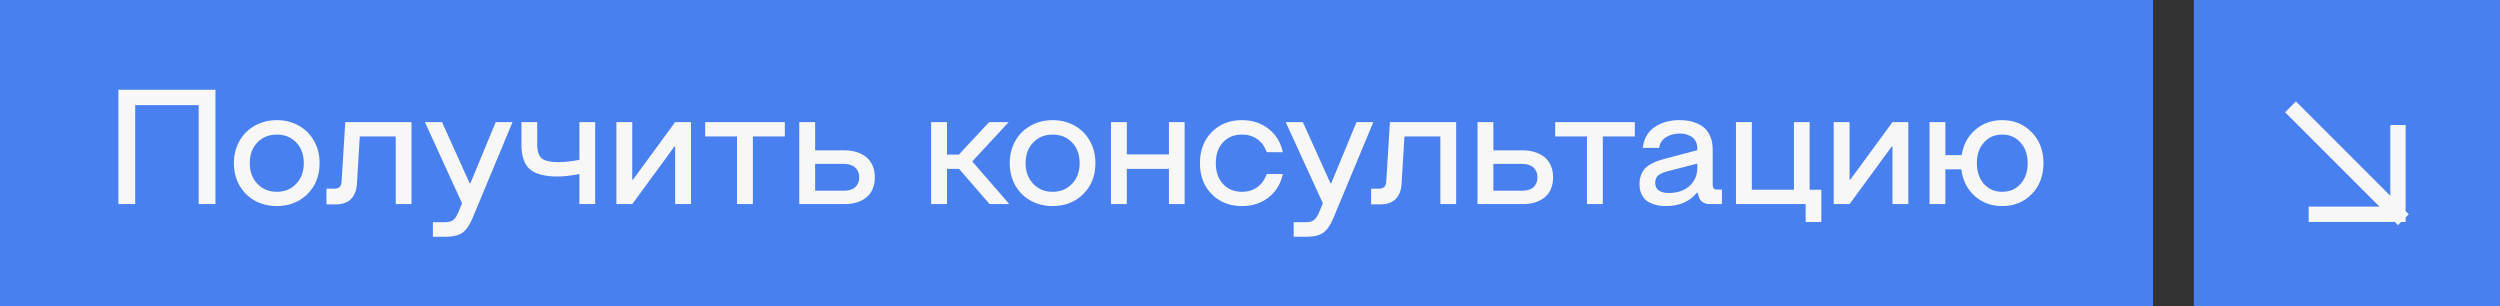
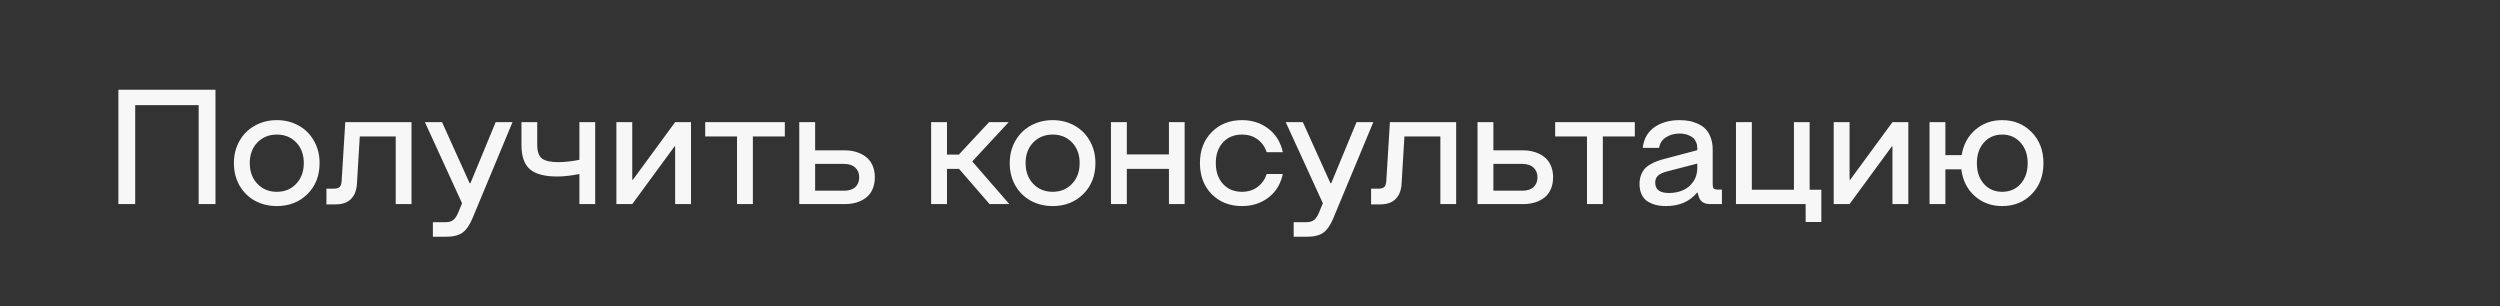
<svg xmlns="http://www.w3.org/2000/svg" width="245" height="30" viewBox="0 0 245 30" fill="none">
  <rect x="0" y="0" width="245" height="30" fill="#333333" stroke="none" />
-   <rect width="211" height="30" fill="#4880F0" />
  <path d="M11.602 20V8.797H21.117V20H19.469V10.305H13.25V20H11.602ZM27.133 20.195C26.341 20.195 25.625 20.021 24.984 19.672C24.349 19.323 23.846 18.828 23.477 18.188C23.107 17.542 22.922 16.807 22.922 15.984C22.922 15.172 23.107 14.443 23.477 13.797C23.846 13.151 24.352 12.654 24.992 12.305C25.633 11.95 26.346 11.773 27.133 11.773C27.919 11.773 28.63 11.95 29.266 12.305C29.901 12.654 30.401 13.151 30.766 13.797C31.135 14.443 31.32 15.172 31.32 15.984C31.32 17.224 30.922 18.237 30.125 19.023C29.328 19.805 28.331 20.195 27.133 20.195ZM27.133 18.797C27.898 18.797 28.529 18.537 29.023 18.016C29.523 17.495 29.773 16.818 29.773 15.984C29.773 15.151 29.526 14.477 29.031 13.961C28.537 13.445 27.904 13.188 27.133 13.188C26.362 13.188 25.727 13.445 25.227 13.961C24.727 14.477 24.477 15.151 24.477 15.984C24.477 16.818 24.727 17.495 25.227 18.016C25.727 18.537 26.362 18.797 27.133 18.797ZM40.328 11.969V20H38.781V13.375H35.258L34.984 17.953C34.953 18.62 34.76 19.133 34.406 19.492C34.057 19.852 33.547 20.031 32.875 20.031H31.992V18.492H32.68C32.971 18.492 33.175 18.435 33.289 18.32C33.404 18.206 33.469 17.997 33.484 17.695L33.836 11.969H40.328ZM42.422 23.203V21.773H43.672C43.979 21.773 44.221 21.706 44.398 21.57C44.581 21.435 44.742 21.206 44.883 20.883L45.281 19.922L41.641 11.969H43.32L46.023 17.953H46.102L48.578 11.969H50.227L46.297 21.406C46.01 22.083 45.682 22.552 45.312 22.812C44.943 23.073 44.396 23.203 43.672 23.203H42.422ZM58.328 11.969V20H56.781V17.055C55.974 17.216 55.247 17.297 54.602 17.297C53.383 17.297 52.495 17.062 51.938 16.594C51.38 16.12 51.102 15.315 51.102 14.18V11.969H52.648V14.18C52.648 14.836 52.802 15.287 53.109 15.531C53.422 15.771 53.956 15.891 54.711 15.891C55.305 15.891 55.995 15.815 56.781 15.664V11.969H58.328ZM67.719 11.969V20H66.164V14.352H66.102L61.961 20H60.406V11.969H61.961V17.617H62.023L66.164 11.969H67.719ZM69.109 13.375V11.969H76.914V13.375H73.781V20H72.227V13.375H69.109ZM78.328 20V11.969H79.883V14.734H82.805C83.206 14.734 83.578 14.789 83.922 14.898C84.271 15.003 84.581 15.159 84.852 15.367C85.128 15.575 85.344 15.852 85.5 16.195C85.656 16.539 85.734 16.932 85.734 17.375C85.734 17.823 85.656 18.219 85.5 18.562C85.349 18.901 85.135 19.174 84.859 19.383C84.588 19.586 84.281 19.74 83.938 19.844C83.594 19.948 83.221 20 82.82 20H78.328ZM79.883 18.688H82.742C83.206 18.688 83.565 18.57 83.82 18.336C84.076 18.096 84.203 17.776 84.203 17.375C84.203 16.979 84.073 16.662 83.812 16.422C83.552 16.182 83.185 16.062 82.711 16.062H79.883V18.688ZM91.25 20V11.969H92.805V15.148H93.969L96.93 11.969H98.852L95.281 15.82L98.914 20H96.977L93.984 16.547H92.805V20H91.25ZM103.164 20.195C102.372 20.195 101.656 20.021 101.016 19.672C100.38 19.323 99.878 18.828 99.508 18.188C99.138 17.542 98.953 16.807 98.953 15.984C98.953 15.172 99.138 14.443 99.508 13.797C99.878 13.151 100.383 12.654 101.023 12.305C101.664 11.95 102.378 11.773 103.164 11.773C103.951 11.773 104.661 11.95 105.297 12.305C105.932 12.654 106.432 13.151 106.797 13.797C107.167 14.443 107.352 15.172 107.352 15.984C107.352 17.224 106.953 18.237 106.156 19.023C105.359 19.805 104.362 20.195 103.164 20.195ZM103.164 18.797C103.93 18.797 104.56 18.537 105.055 18.016C105.555 17.495 105.805 16.818 105.805 15.984C105.805 15.151 105.557 14.477 105.062 13.961C104.568 13.445 103.935 13.188 103.164 13.188C102.393 13.188 101.758 13.445 101.258 13.961C100.758 14.477 100.508 15.151 100.508 15.984C100.508 16.818 100.758 17.495 101.258 18.016C101.758 18.537 102.393 18.797 103.164 18.797ZM110.43 16.547V20H108.875V11.969H110.43V15.133H114.555V11.969H116.094V20H114.555V16.547H110.43ZM121.719 20.195C120.51 20.195 119.521 19.807 118.75 19.031C117.979 18.25 117.594 17.234 117.594 15.984C117.594 14.734 117.979 13.721 118.75 12.945C119.521 12.164 120.51 11.773 121.719 11.773C122.714 11.773 123.573 12.052 124.297 12.609C125.026 13.162 125.5 13.93 125.719 14.914H124.141C123.943 14.357 123.633 13.93 123.211 13.633C122.794 13.336 122.297 13.188 121.719 13.188C120.943 13.188 120.32 13.443 119.852 13.953C119.383 14.463 119.148 15.141 119.148 15.984C119.148 16.828 119.383 17.508 119.852 18.023C120.32 18.539 120.943 18.797 121.719 18.797C122.292 18.797 122.789 18.646 123.211 18.344C123.633 18.042 123.943 17.612 124.141 17.055H125.719C125.5 18.044 125.026 18.815 124.297 19.367C123.573 19.919 122.714 20.195 121.719 20.195ZM126.781 23.203V21.773H128.031C128.339 21.773 128.581 21.706 128.758 21.57C128.94 21.435 129.102 21.206 129.242 20.883L129.641 19.922L126 11.969H127.68L130.383 17.953H130.461L132.938 11.969H134.586L130.656 21.406C130.37 22.083 130.042 22.552 129.672 22.812C129.302 23.073 128.755 23.203 128.031 23.203H126.781ZM142.703 11.969V20H141.156V13.375H137.633L137.359 17.953C137.328 18.62 137.135 19.133 136.781 19.492C136.432 19.852 135.922 20.031 135.25 20.031H134.367V18.492H135.055C135.346 18.492 135.549 18.435 135.664 18.32C135.779 18.206 135.844 17.997 135.859 17.695L136.211 11.969H142.703ZM144.797 20V11.969H146.352V14.734H149.273C149.674 14.734 150.047 14.789 150.391 14.898C150.74 15.003 151.049 15.159 151.32 15.367C151.596 15.575 151.812 15.852 151.969 16.195C152.125 16.539 152.203 16.932 152.203 17.375C152.203 17.823 152.125 18.219 151.969 18.562C151.818 18.901 151.604 19.174 151.328 19.383C151.057 19.586 150.75 19.74 150.406 19.844C150.062 19.948 149.69 20 149.289 20H144.797ZM146.352 18.688H149.211C149.674 18.688 150.034 18.57 150.289 18.336C150.544 18.096 150.672 17.776 150.672 17.375C150.672 16.979 150.542 16.662 150.281 16.422C150.021 16.182 149.654 16.062 149.18 16.062H146.352V18.688ZM152.406 13.375V11.969H160.211V13.375H157.078V20H155.523V13.375H152.406ZM163.266 20.195C163.026 20.195 162.799 20.18 162.586 20.148C162.372 20.117 162.143 20.055 161.898 19.961C161.659 19.867 161.451 19.745 161.273 19.594C161.102 19.443 160.958 19.234 160.844 18.969C160.729 18.698 160.672 18.385 160.672 18.031C160.672 17.708 160.721 17.419 160.82 17.164C160.919 16.909 161.042 16.698 161.188 16.531C161.339 16.365 161.534 16.216 161.773 16.086C162.013 15.95 162.24 15.846 162.453 15.773C162.672 15.695 162.932 15.617 163.234 15.539L166.336 14.719V14.531C166.336 14.318 166.299 14.125 166.227 13.953C166.159 13.781 166.068 13.643 165.953 13.539C165.839 13.435 165.703 13.349 165.547 13.281C165.396 13.208 165.242 13.159 165.086 13.133C164.935 13.102 164.776 13.086 164.609 13.086C164.094 13.086 163.646 13.208 163.266 13.453C162.885 13.698 162.661 14.044 162.594 14.492H160.992C161.086 13.617 161.461 12.945 162.117 12.477C162.779 12.008 163.609 11.773 164.609 11.773C164.911 11.773 165.198 11.797 165.469 11.844C165.745 11.885 166.031 11.971 166.328 12.102C166.63 12.227 166.888 12.393 167.102 12.602C167.315 12.805 167.492 13.083 167.633 13.438C167.773 13.787 167.844 14.193 167.844 14.656V18.094C167.844 18.271 167.878 18.396 167.945 18.469C168.018 18.542 168.143 18.578 168.32 18.578H168.75V20H167.586C166.977 20 166.602 19.74 166.461 19.219L166.367 18.883H166.305C165.581 19.758 164.568 20.195 163.266 20.195ZM163.555 18.914C164.044 18.914 164.492 18.828 164.898 18.656C165.31 18.484 165.651 18.208 165.922 17.828C166.198 17.443 166.336 16.982 166.336 16.445V16.031L163.375 16.797C162.969 16.906 162.672 17.044 162.484 17.211C162.302 17.378 162.211 17.609 162.211 17.906C162.211 18.578 162.659 18.914 163.555 18.914ZM178.492 18.594V21.758H176.953V20H170.125V11.969H171.68V18.594H175.805V11.969H177.344V18.594H178.492ZM187.016 11.969V20H185.461V14.352H185.398L181.258 20H179.703V11.969H181.258V17.617H181.32L185.461 11.969H187.016ZM196.211 20.195C195.154 20.195 194.255 19.865 193.516 19.203C192.776 18.537 192.341 17.667 192.211 16.594H190.648V20H189.094V11.969H190.648V15.203H192.242C192.409 14.172 192.854 13.344 193.578 12.719C194.307 12.088 195.185 11.773 196.211 11.773C197.372 11.773 198.336 12.167 199.102 12.953C199.872 13.74 200.258 14.75 200.258 15.984C200.258 17.229 199.875 18.242 199.109 19.023C198.344 19.805 197.378 20.195 196.211 20.195ZM196.211 18.797C196.951 18.797 197.552 18.539 198.016 18.023C198.479 17.503 198.711 16.823 198.711 15.984C198.711 15.156 198.477 14.484 198.008 13.969C197.544 13.448 196.945 13.188 196.211 13.188C195.482 13.188 194.885 13.448 194.422 13.969C193.964 14.484 193.734 15.156 193.734 15.984C193.734 16.823 193.964 17.503 194.422 18.023C194.885 18.539 195.482 18.797 196.211 18.797Z" fill="#F7F7F7" />
-   <rect width="30" height="30" transform="translate(215)" fill="#4880F0" />
-   <path d="M225 11L235 21M235 21V13M235 21H227" stroke="#F7F7F7" stroke-width="1.5" stroke-linecap="square" />
</svg>